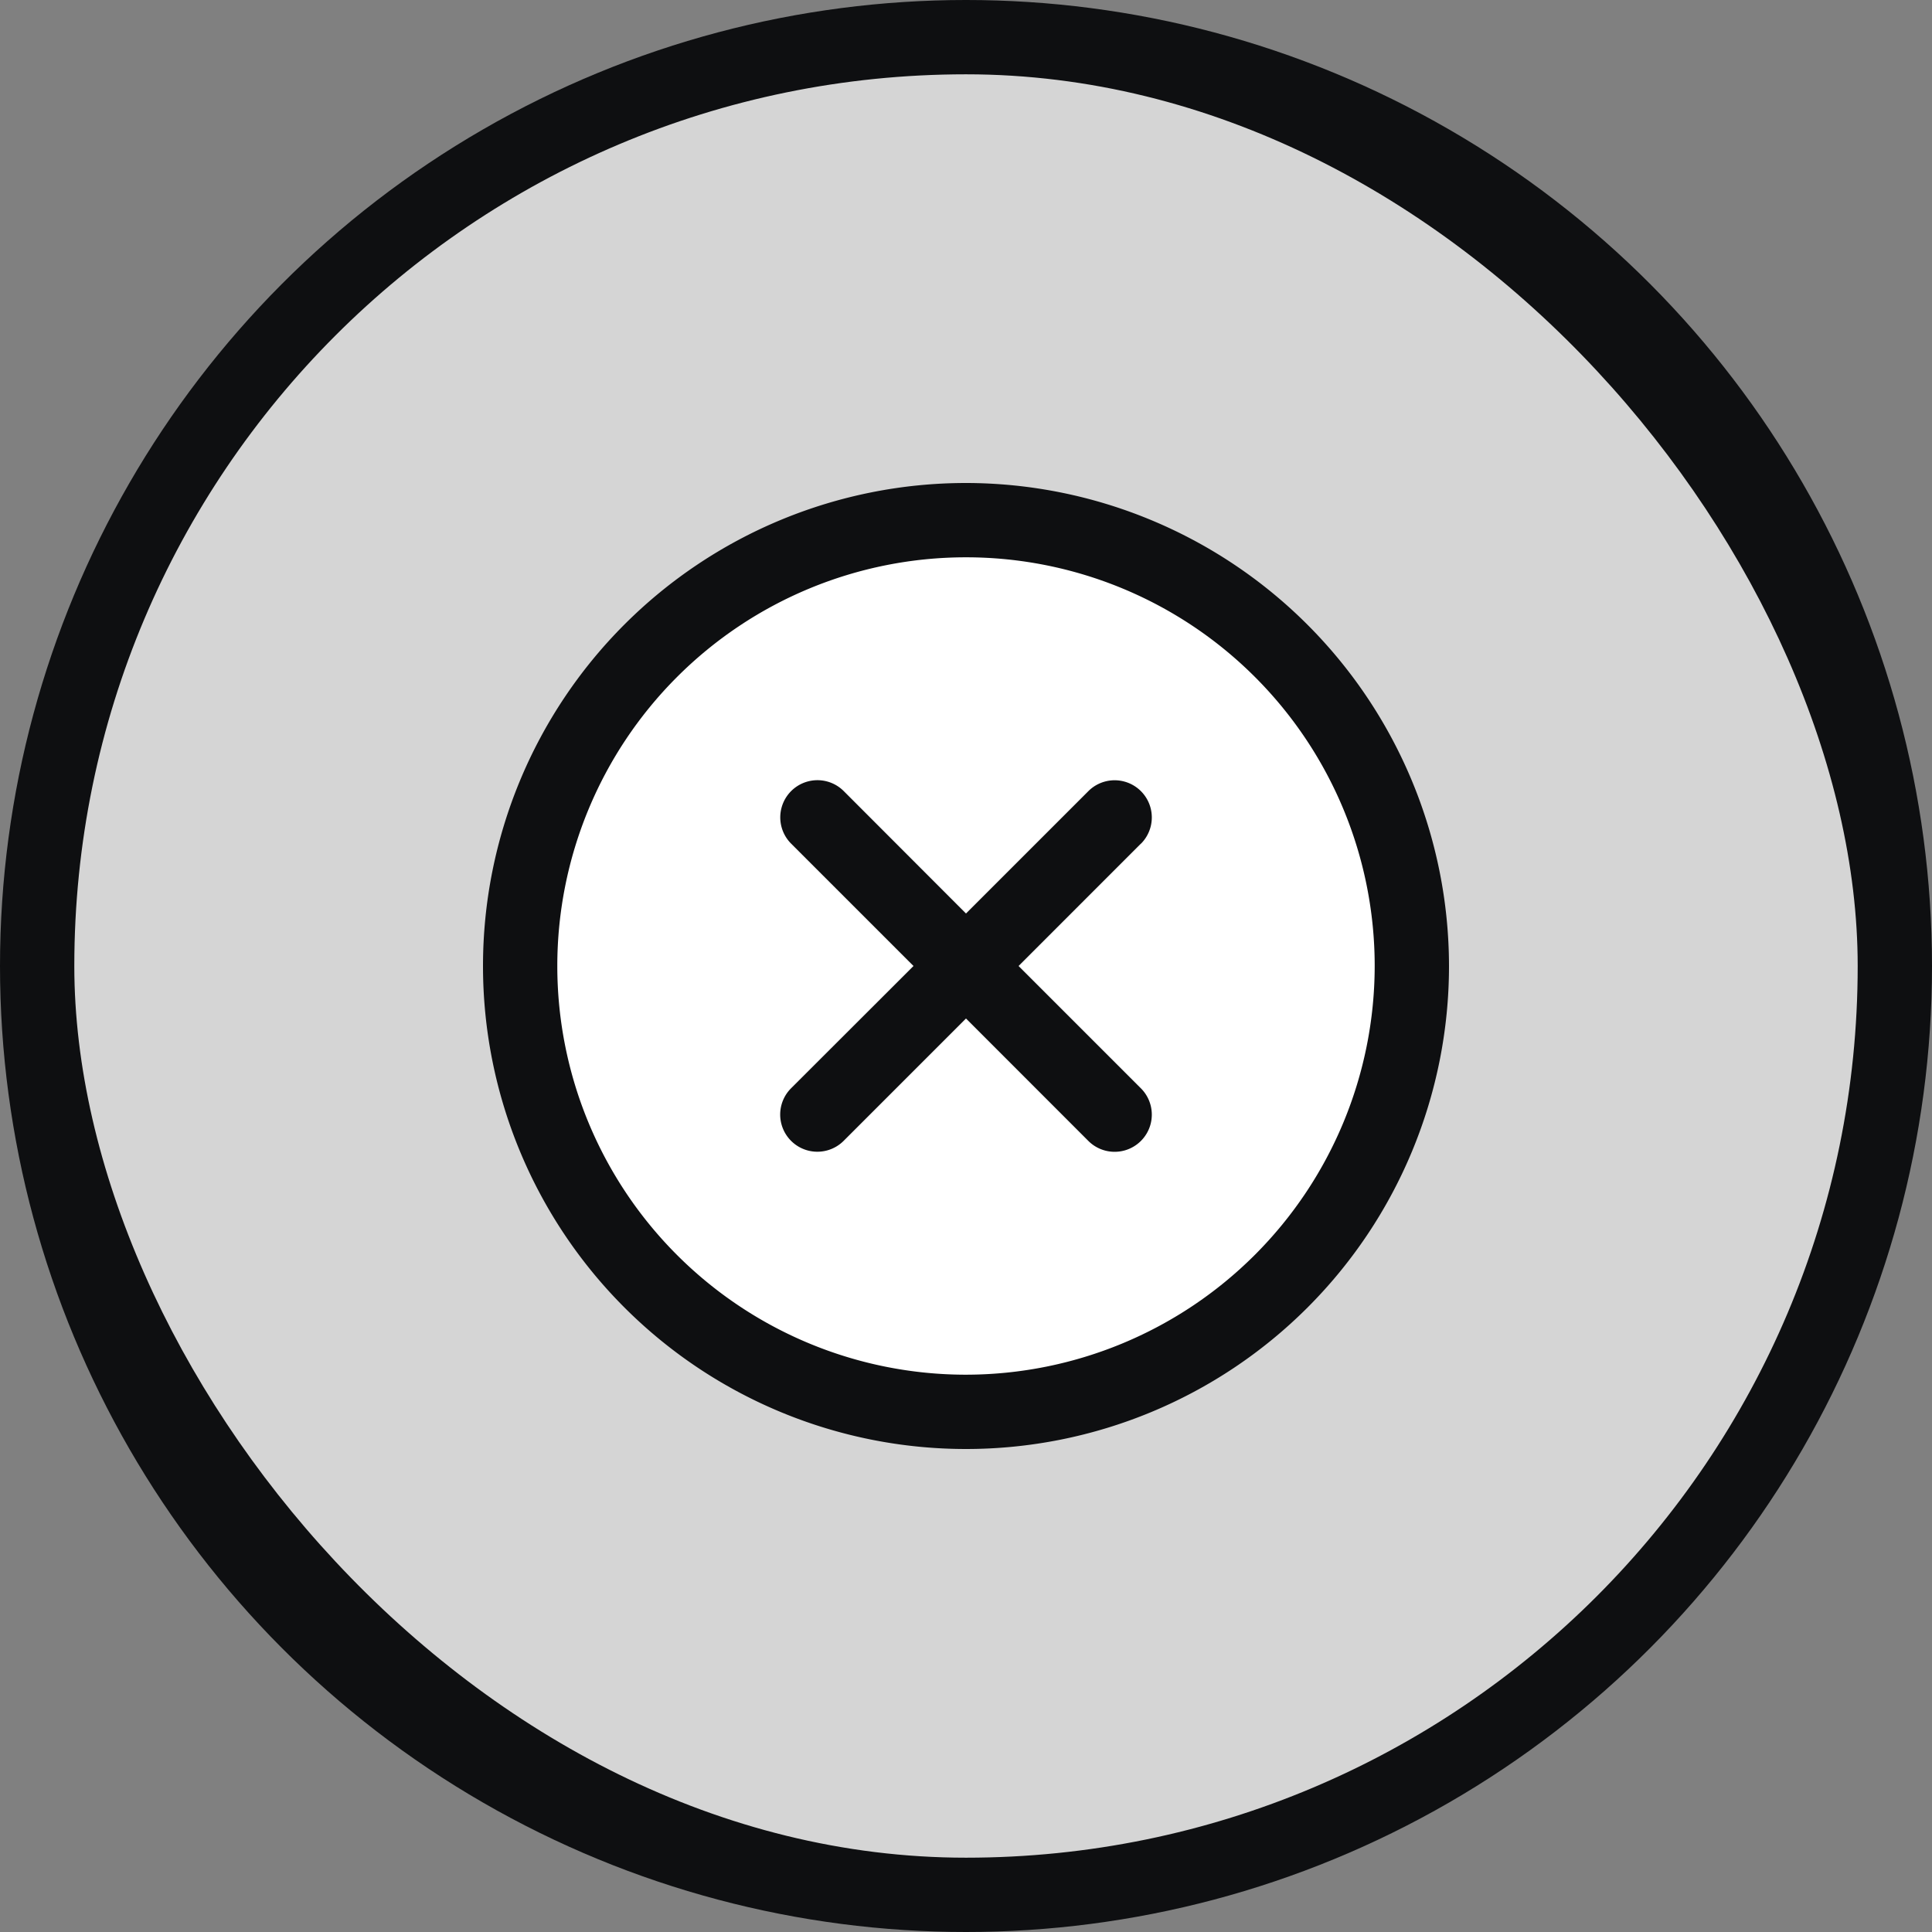
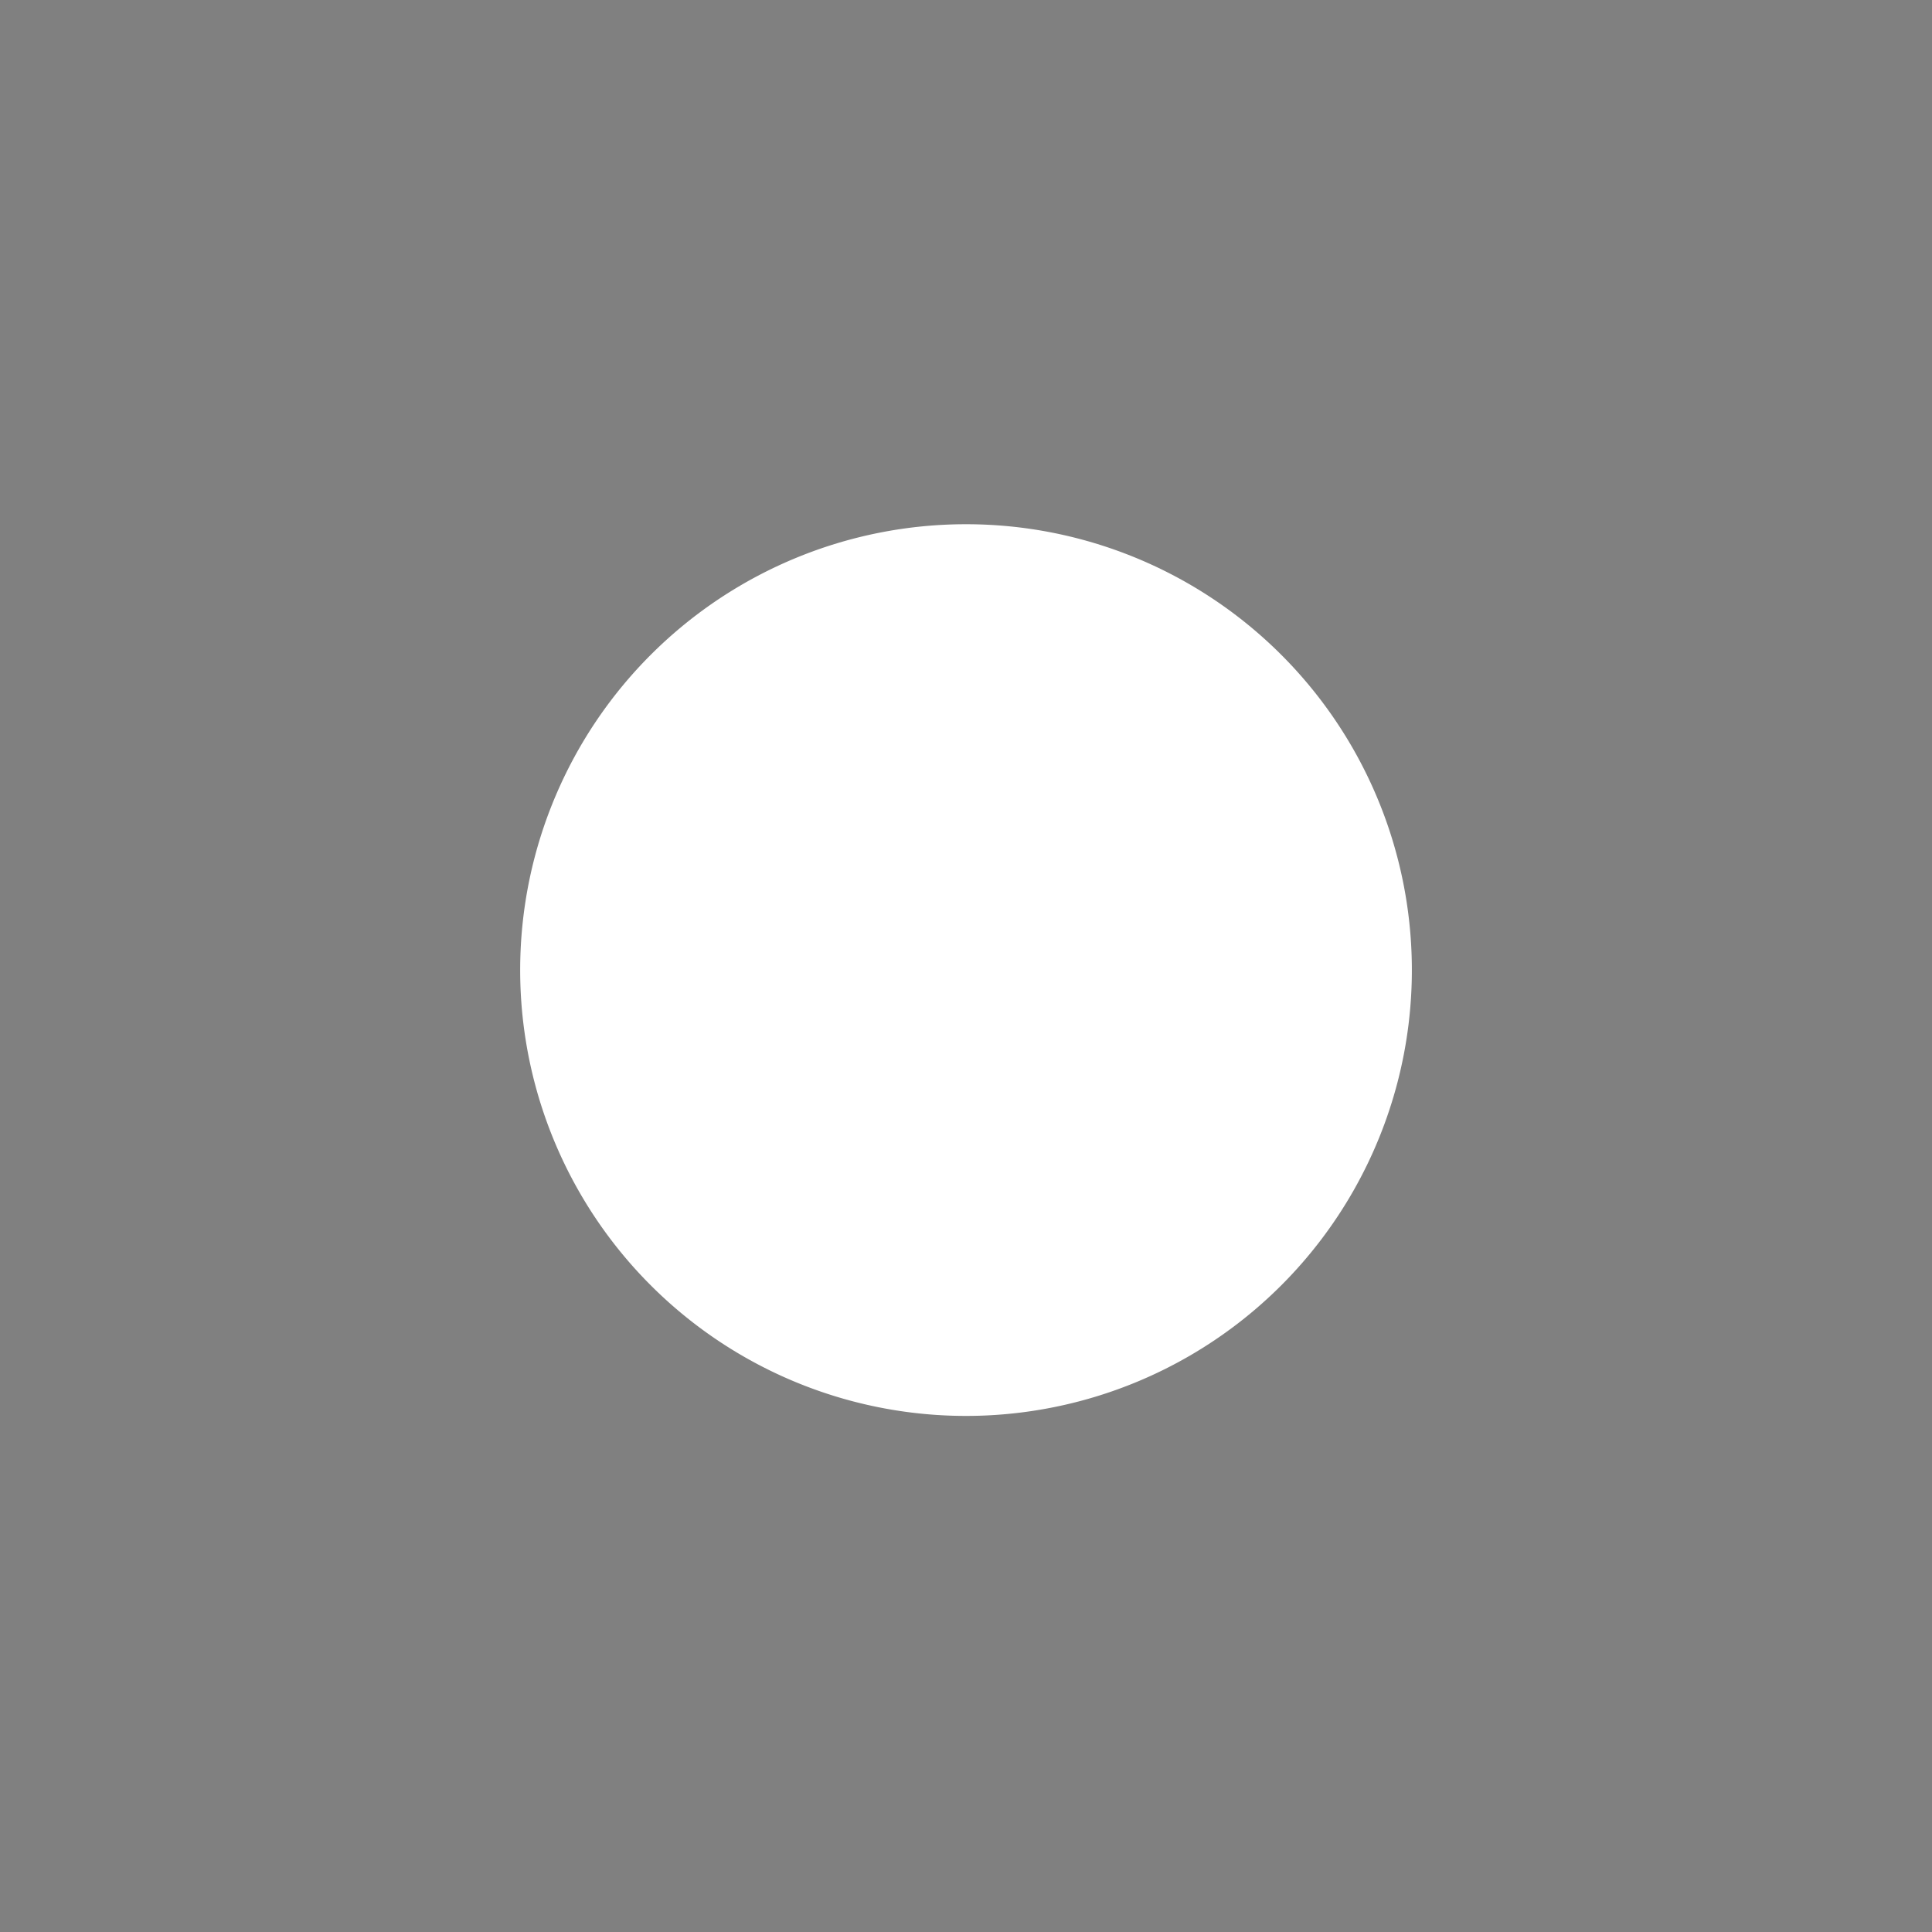
<svg xmlns="http://www.w3.org/2000/svg" width="52" height="52" fill="none">
  <rect width="100%" height="100%" fill="#808080" stroke="none" />
-   <circle cx="26" cy="26" r="26" fill="#0E0F11" />
-   <rect width="48" height="48" x="2" y="2" fill="#D5D5D5" rx="24" />
  <path fill="#fff" d="M38 26a12 12 0 1 1-23.999 0A12 12 0 0 1 38 26Z" />
-   <path fill="#0E0F11" d="M30.707 22.707 27.415 26l3.293 3.293a1 1 0 0 1-1.415 1.415L26 27.413l-3.293 3.293a1 1 0 0 1-1.415-1.415L24.587 26l-3.293-3.293a1 1 0 1 1 1.415-1.415L26 24.587l3.293-3.293a1 1 0 0 1 1.415 1.415ZM39 26a13 13 0 1 1-13-13 13.014 13.014 0 0 1 13 13Zm-2 0a11 11 0 1 0-11 11 11.012 11.012 0 0 0 11-11Z" />
</svg>